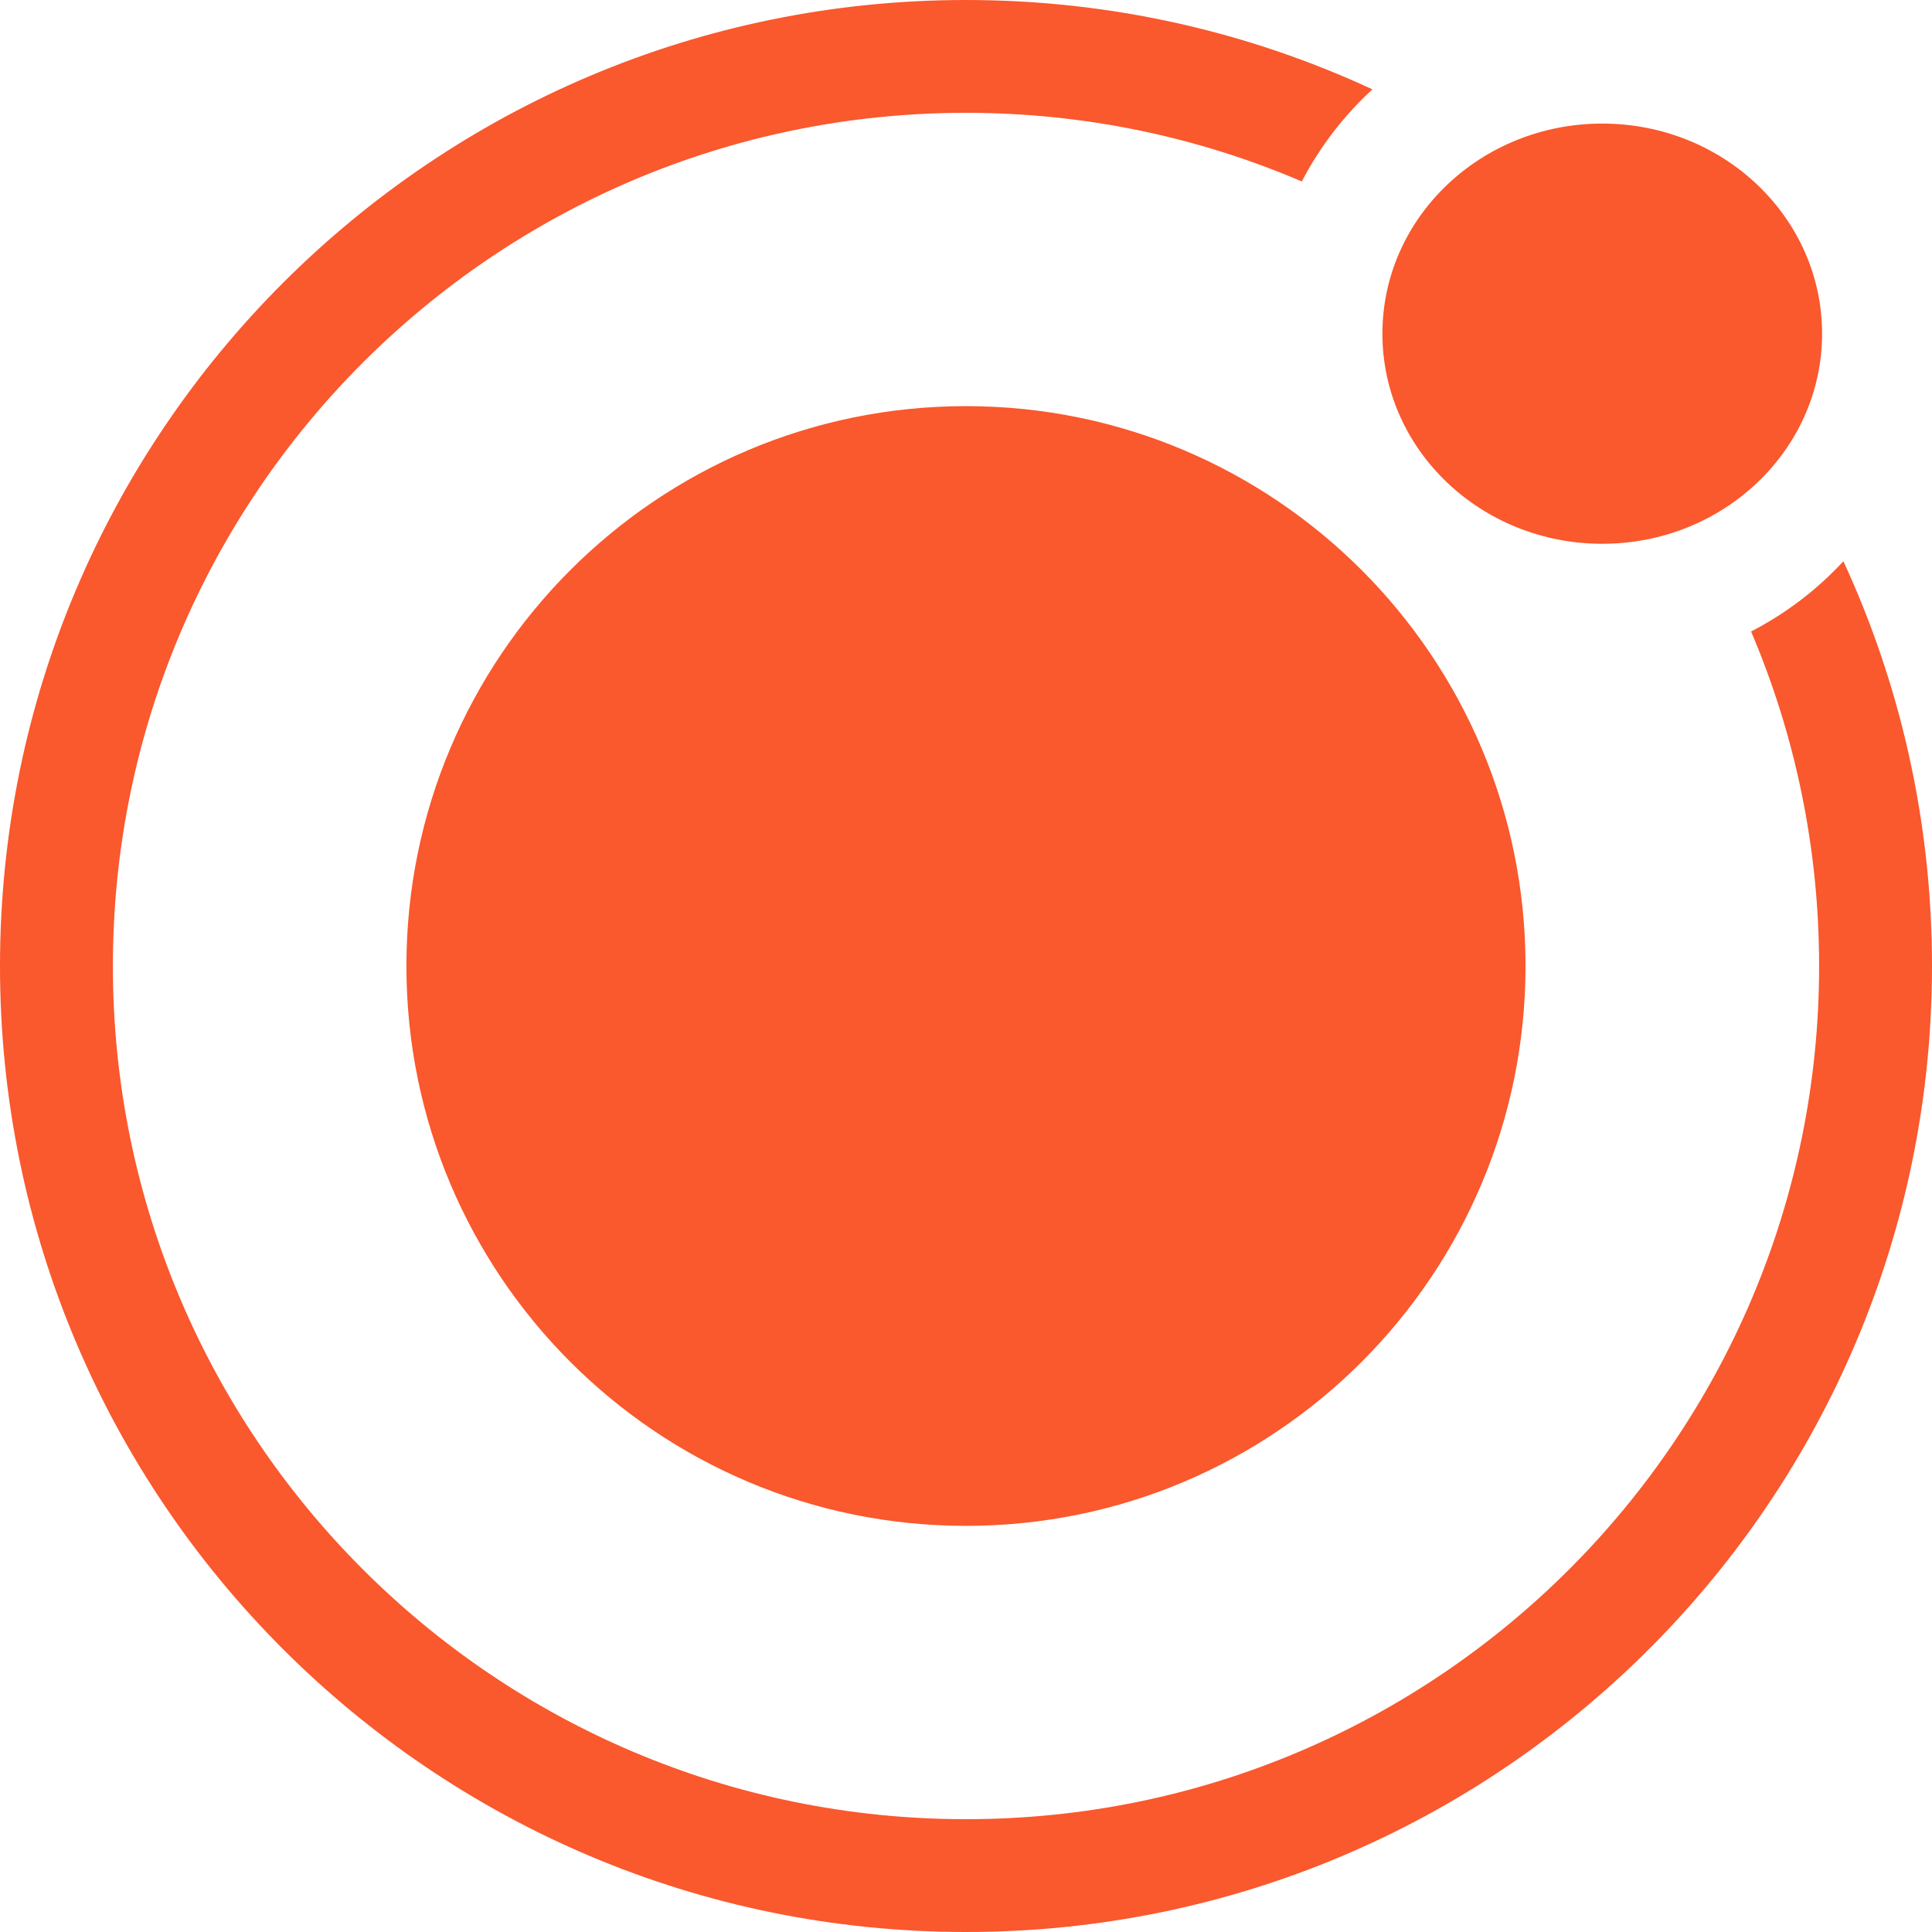
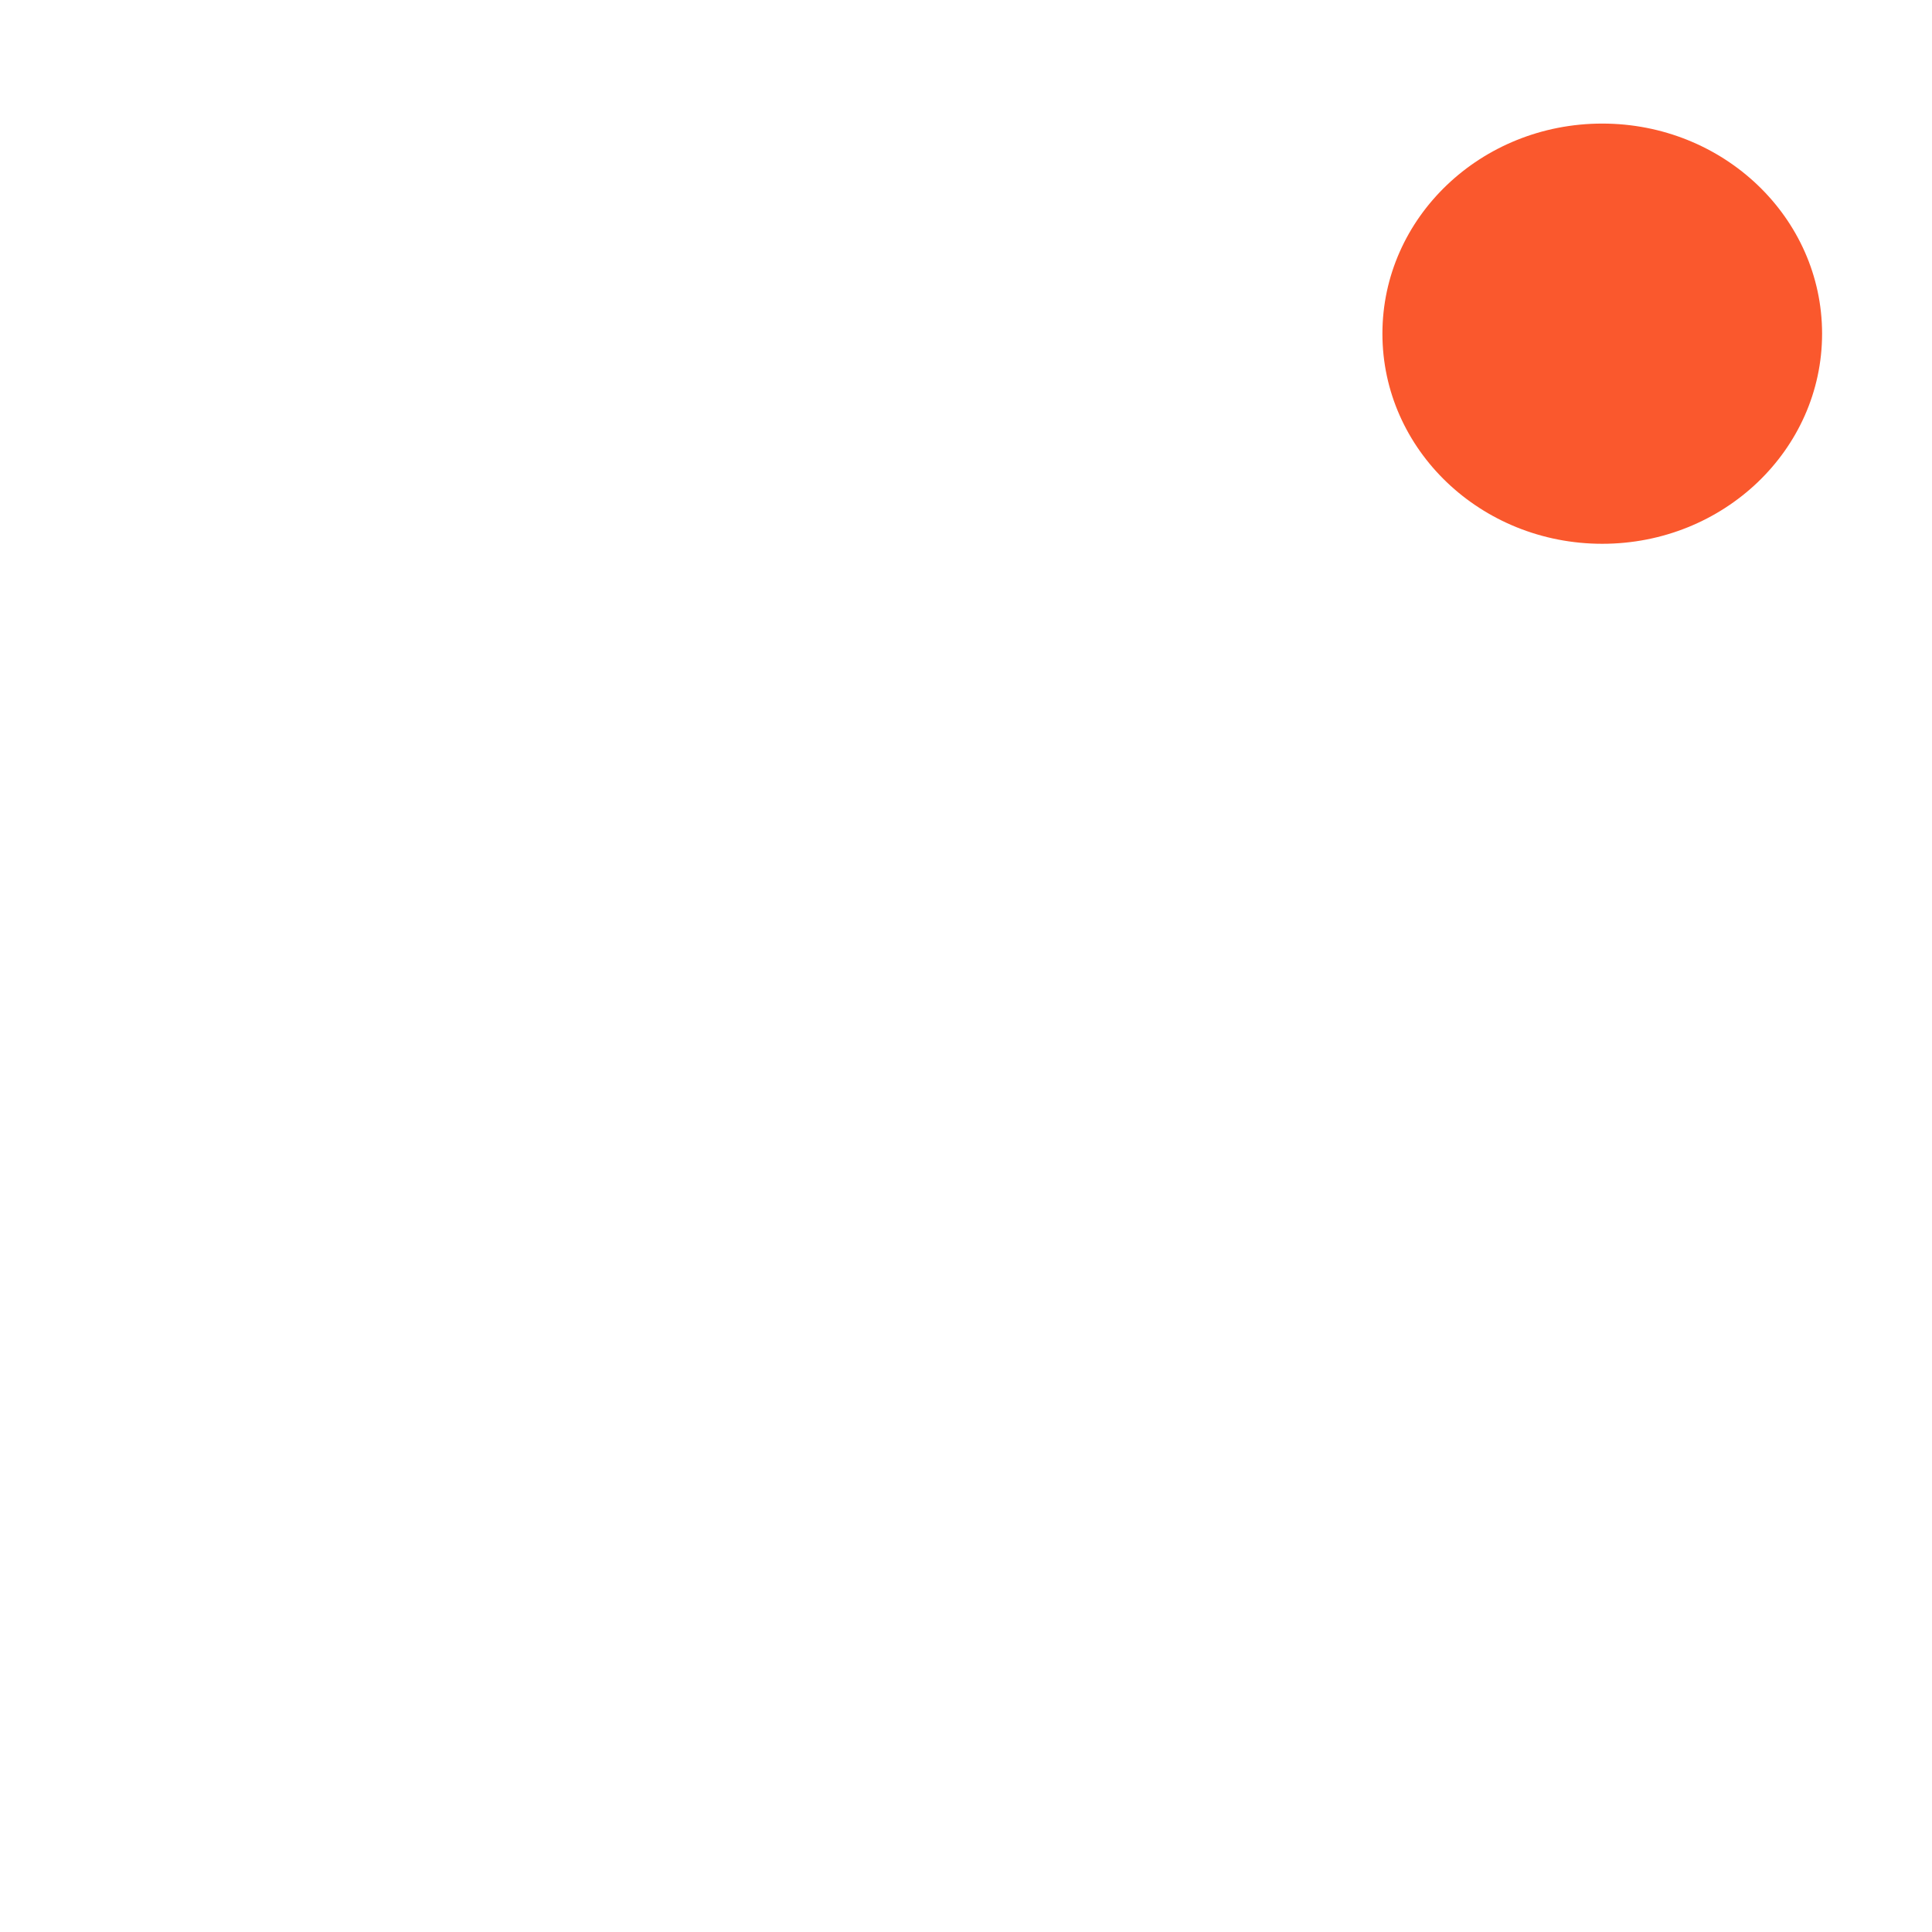
<svg xmlns="http://www.w3.org/2000/svg" width="28" height="28" viewBox="0 0 28 28" fill="none">
-   <path fill-rule="evenodd" clip-rule="evenodd" d="M14 26.365C20.827 26.365 26.364 20.83 26.364 14C26.364 12.279 26.012 10.641 25.378 9.152C25.882 8.892 26.334 8.547 26.716 8.134C27.54 9.918 28 11.905 28 14C28 21.732 21.732 28 14 28C6.268 28 0 21.732 0 14C0 6.268 6.268 0 14 0C16.104 0 18.099 0.464 19.89 1.295C19.476 1.676 19.128 2.127 18.867 2.63C17.373 1.99 15.728 1.635 14 1.635C7.173 1.635 1.636 7.17 1.636 14C1.636 20.83 7.173 26.365 14 26.365ZM14 22.114C18.479 22.114 22.109 18.481 22.109 14C22.109 9.519 18.479 5.886 14 5.886C9.521 5.886 5.89 9.519 5.89 14C5.89 18.481 9.521 22.114 14 22.114Z" fill="#FA582D" />
  <ellipse cx="23.221" cy="4.836" rx="3.186" ry="3.045" fill="#FA582D" />
</svg>